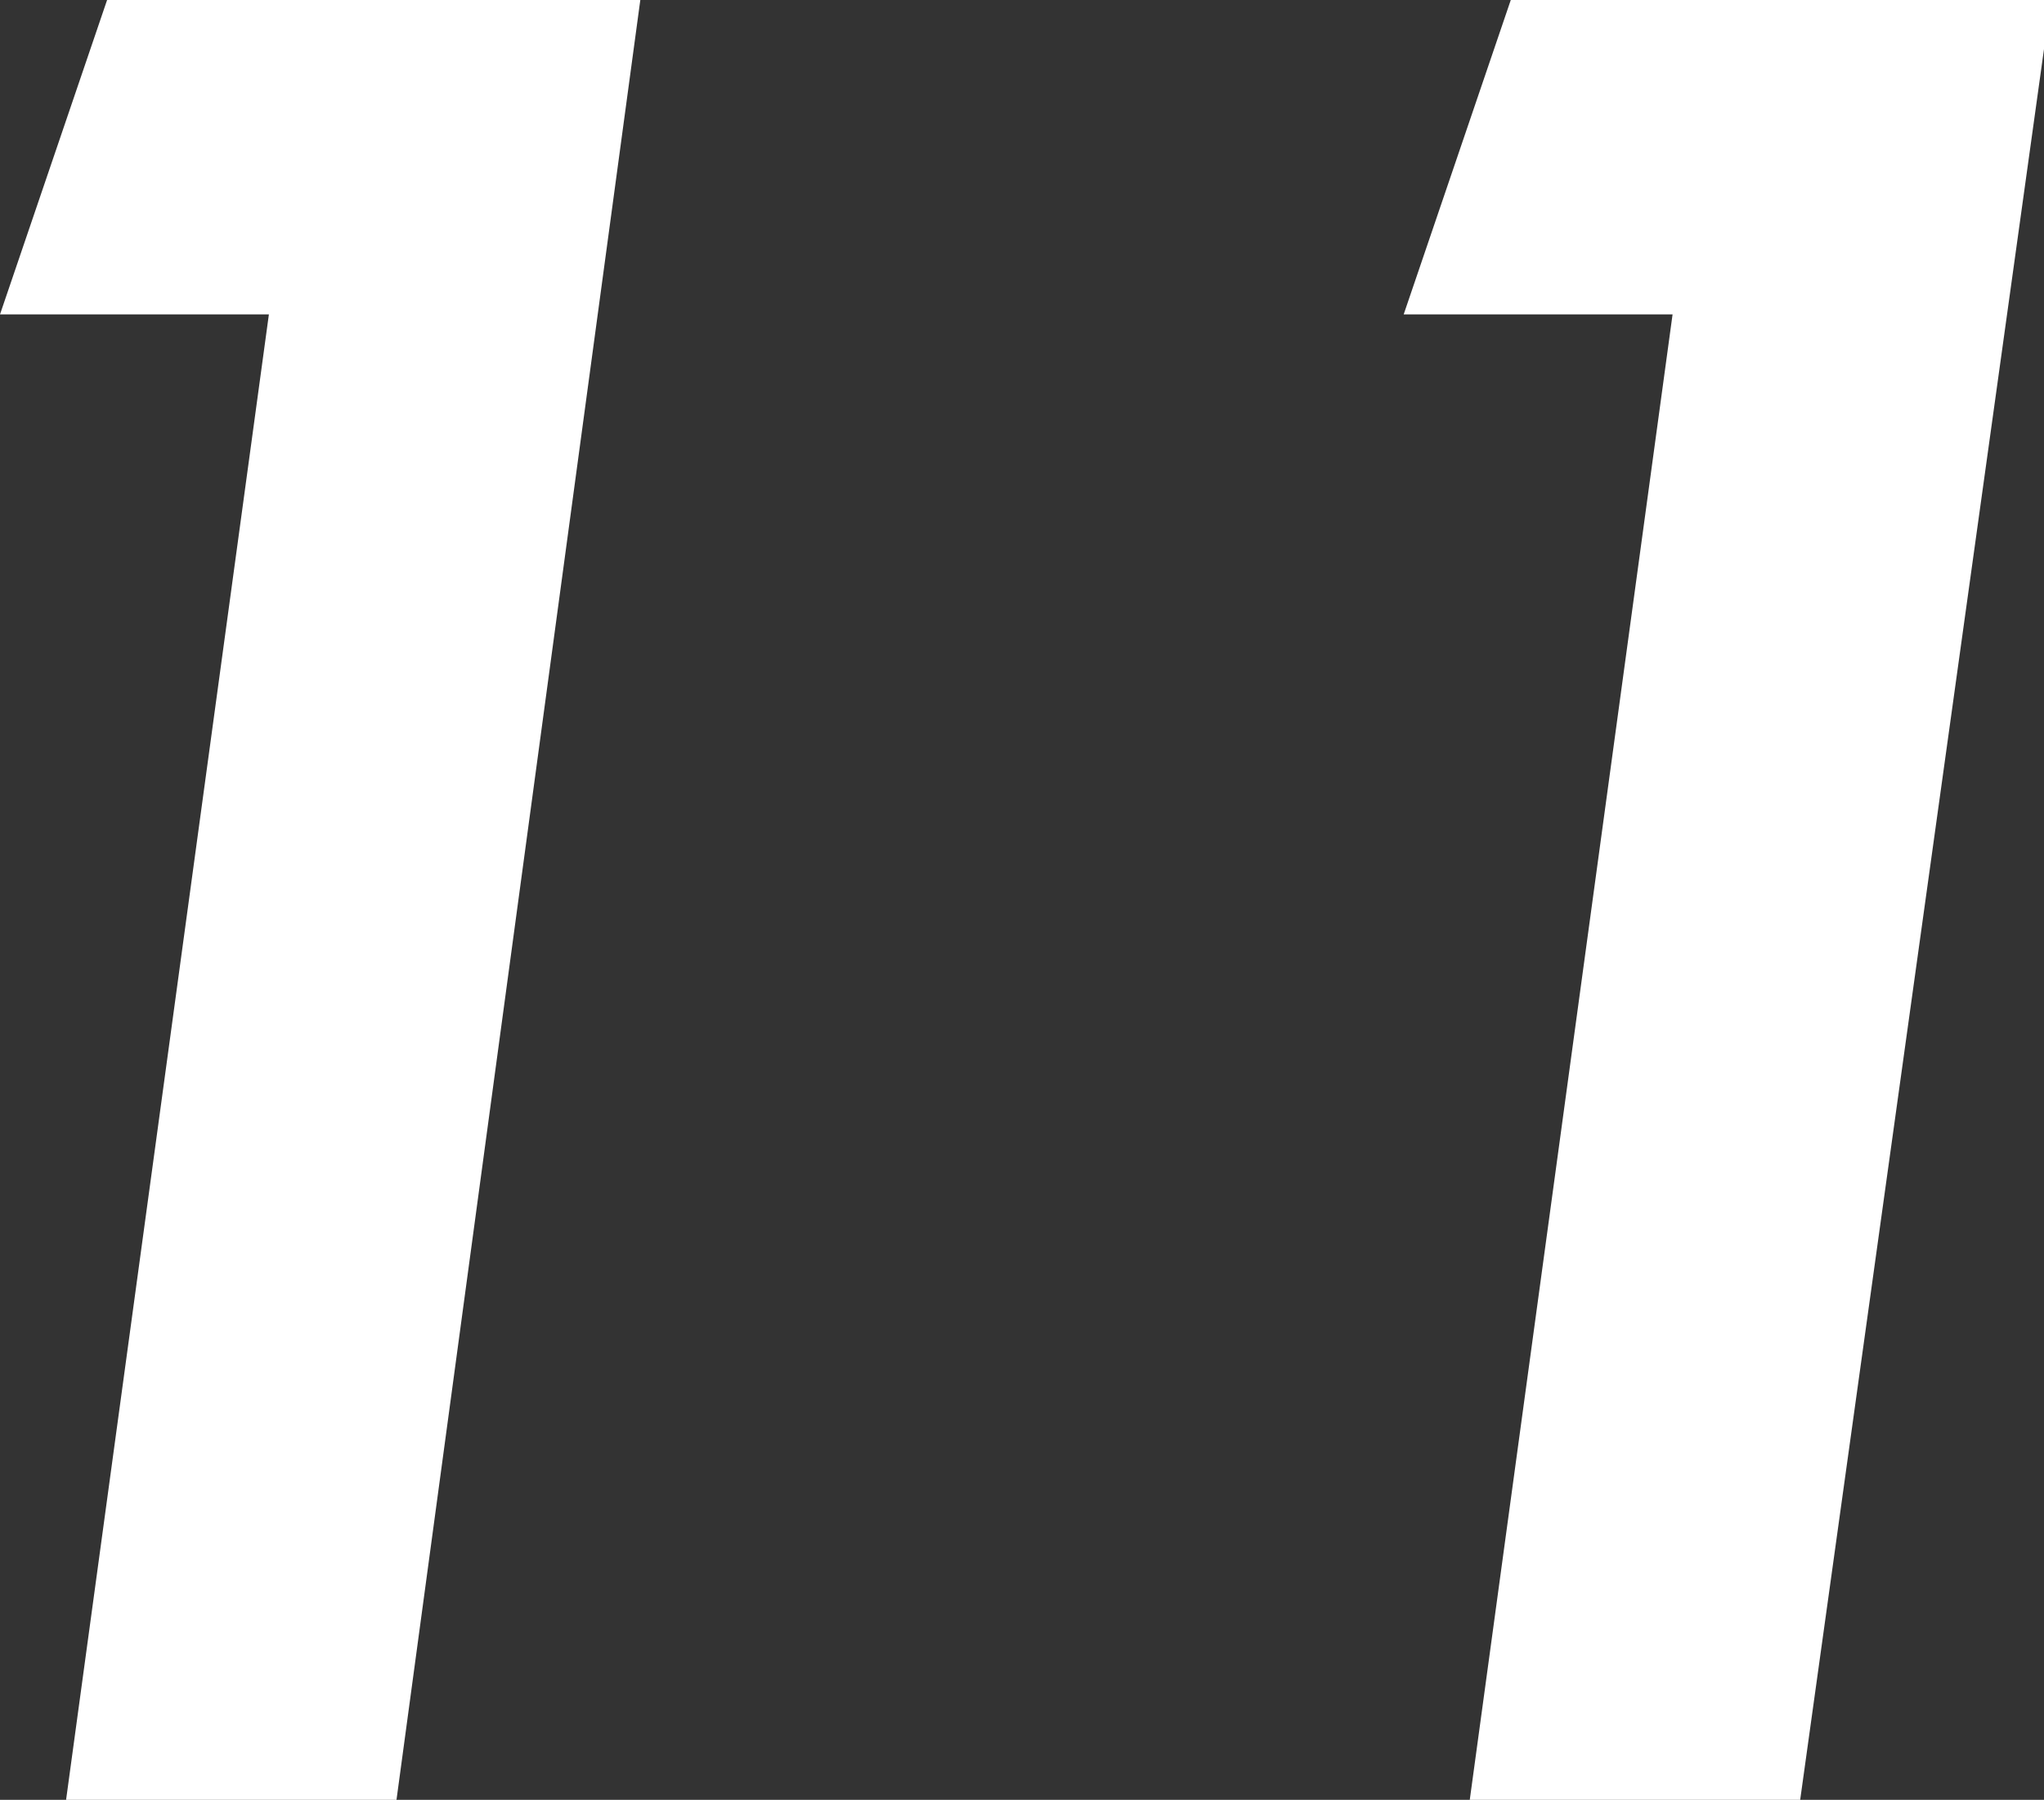
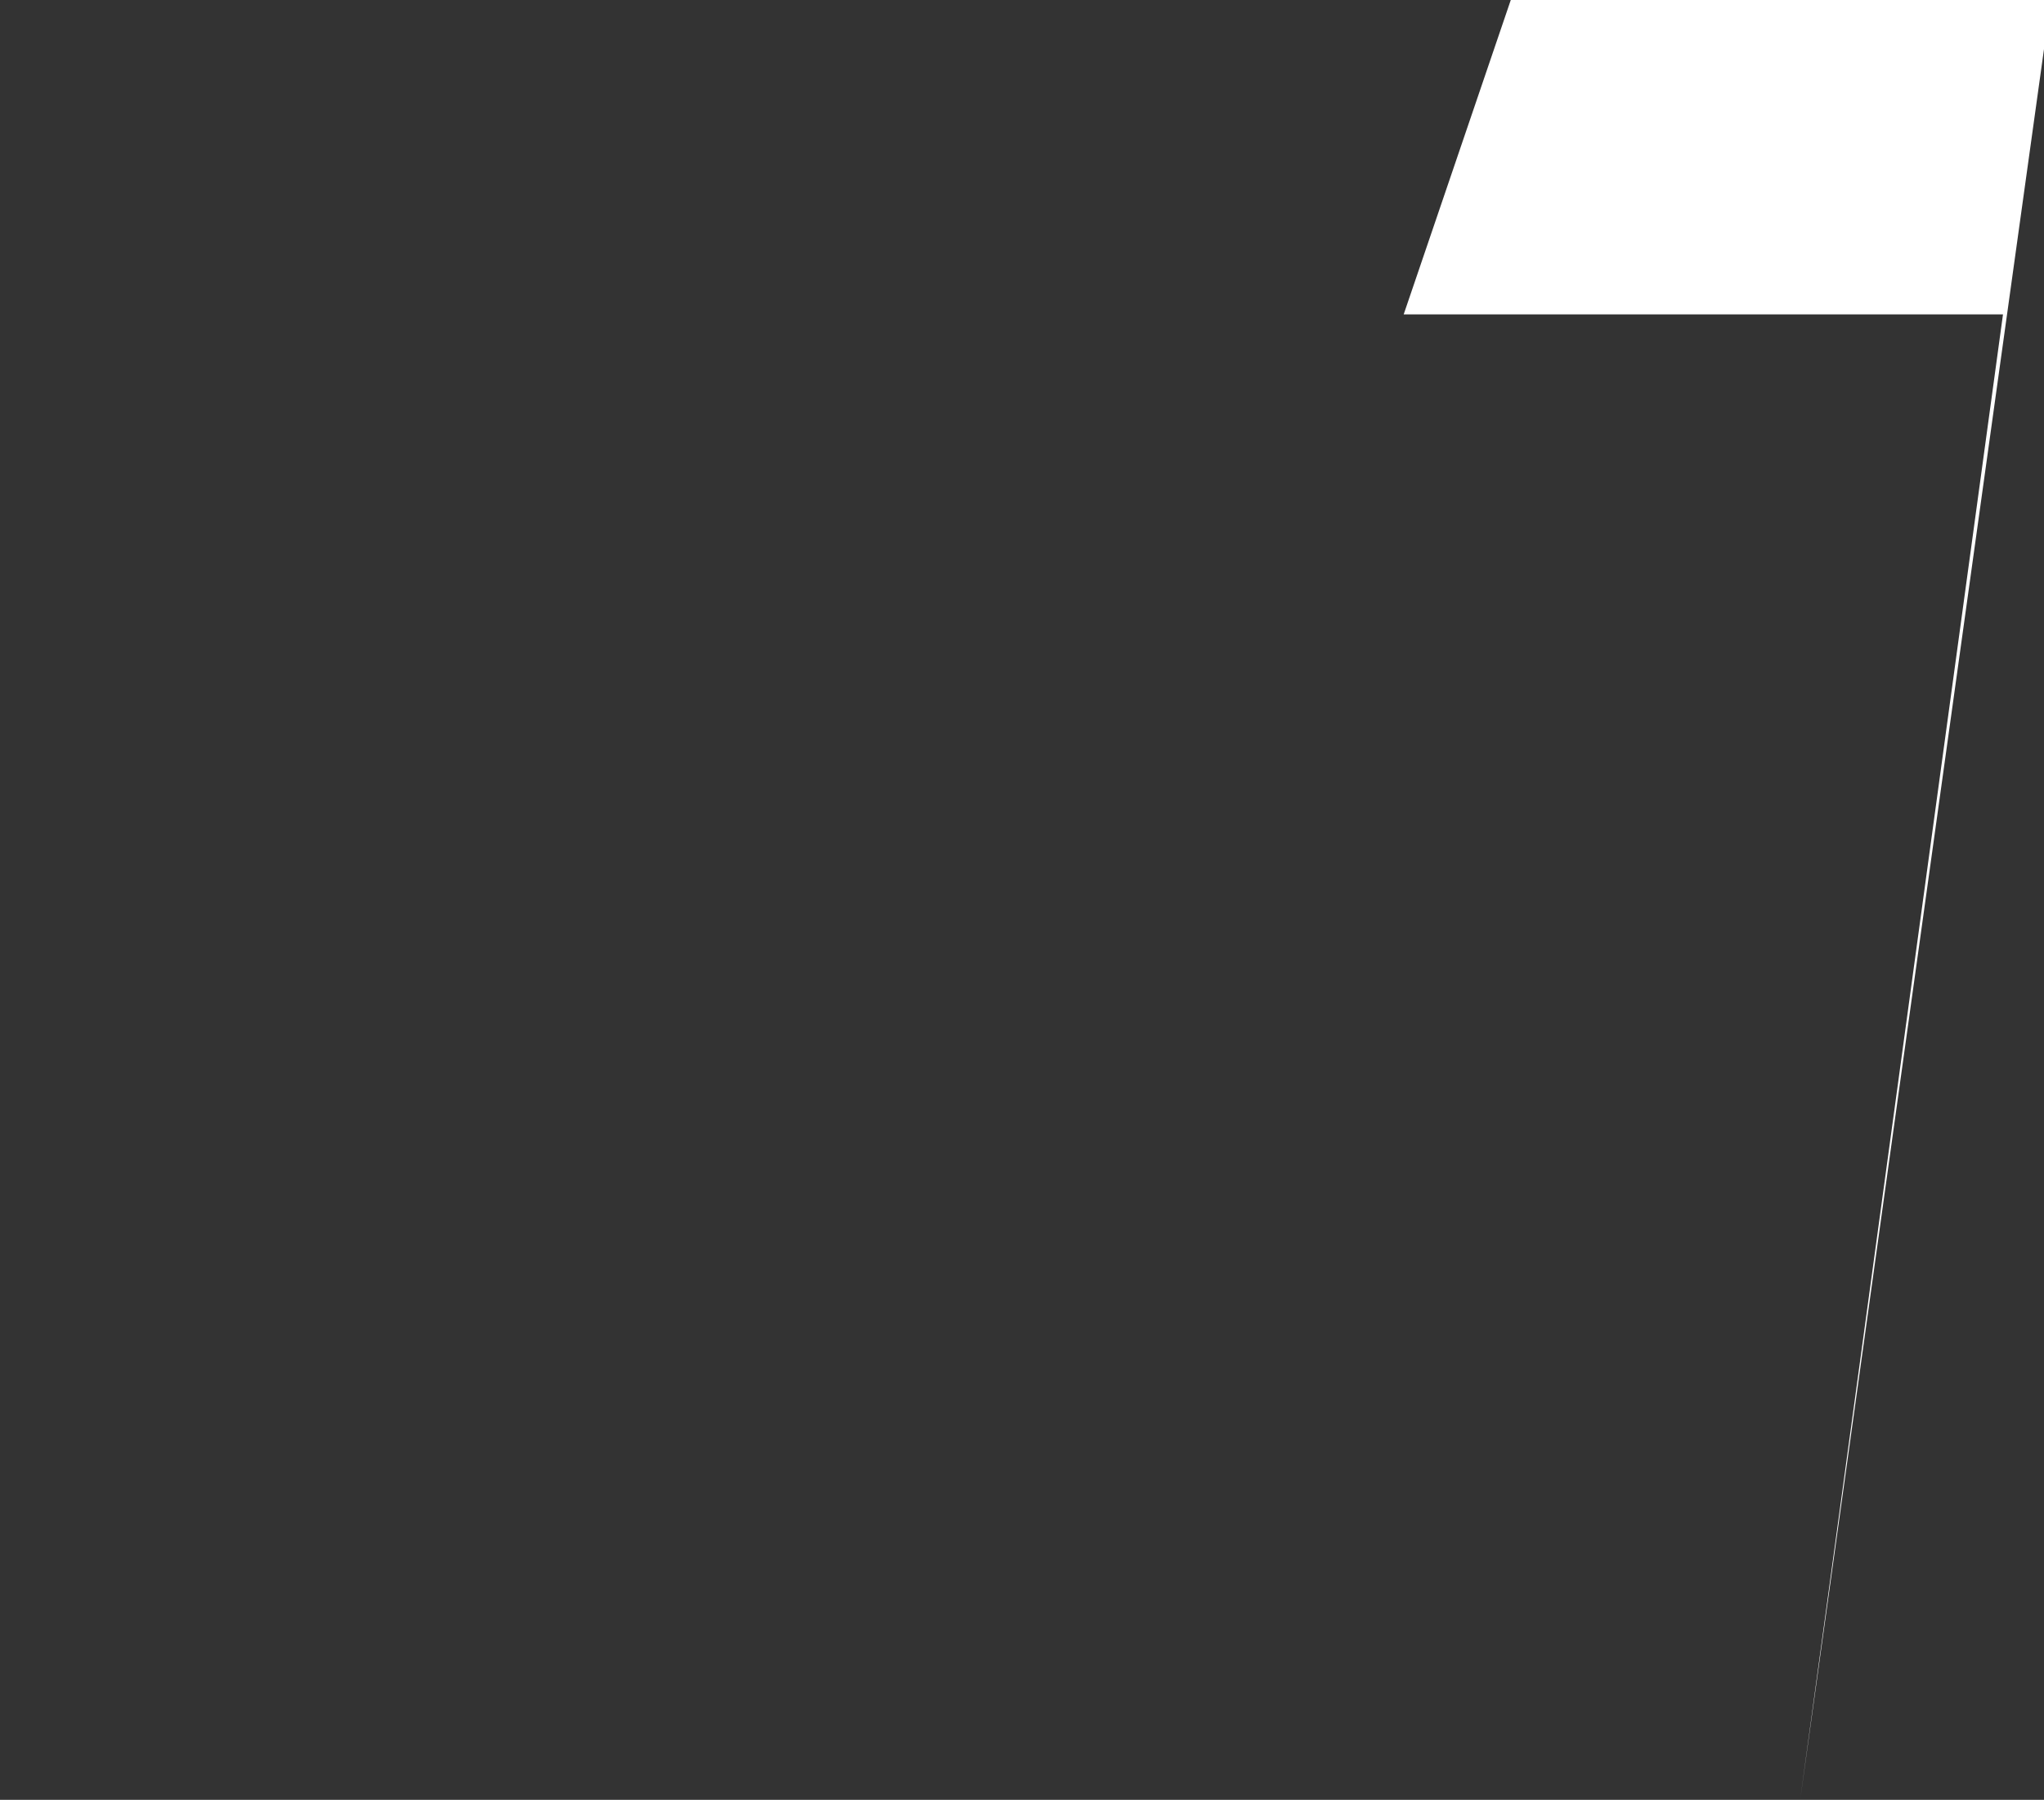
<svg xmlns="http://www.w3.org/2000/svg" width="8.97" height="7.9" viewBox="0 0 8.97 7.9">
  <rect x="0" y="0" width="8.97" height="7.9" fill="#333333" stroke="none" />
  <defs>
    <style>.cls-1{fill:#fff;}</style>
  </defs>
  <g id="レイヤー_2" data-name="レイヤー 2">
    <g id="design">
-       <path class="cls-1" d="M.47,0H2.81L1.74,7.9H.29l.89-6.52H0Z" />
-       <path class="cls-1" d="M6.63,0H9L7.9,7.9H6.45l.89-6.52H6.16Z" />
+       <path class="cls-1" d="M6.63,0H9L7.9,7.9l.89-6.52H6.16Z" />
    </g>
  </g>
</svg>